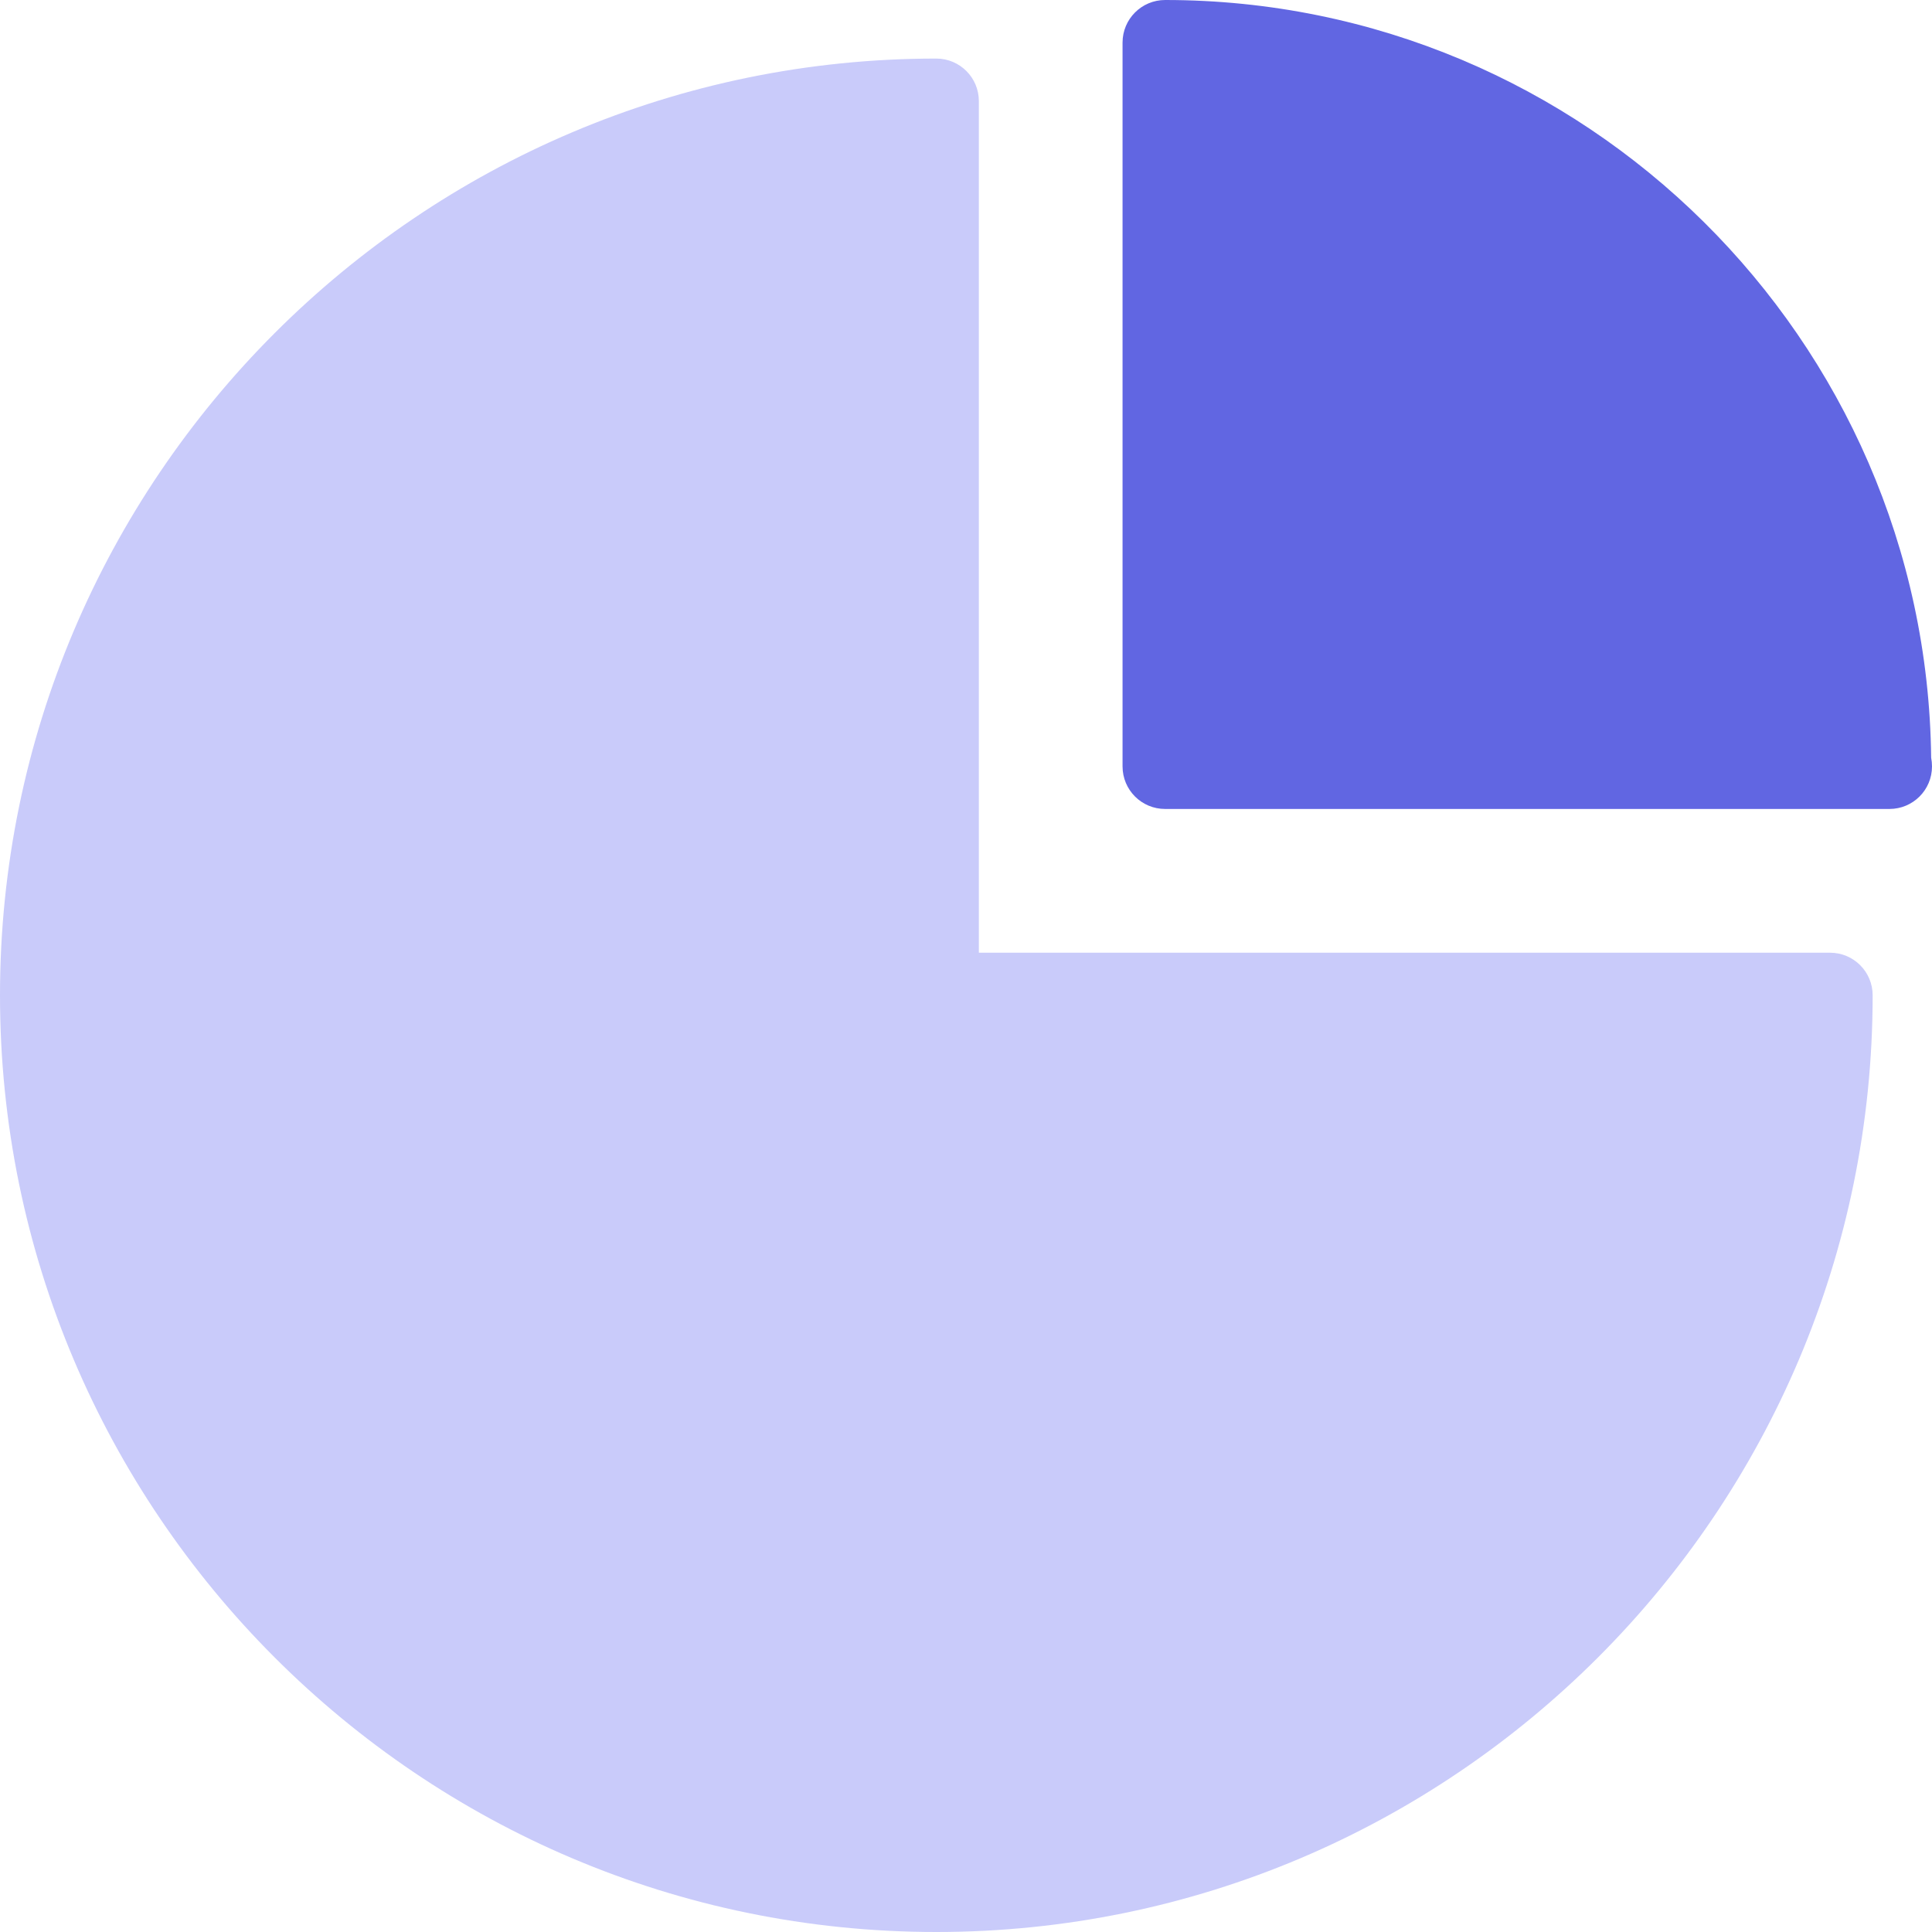
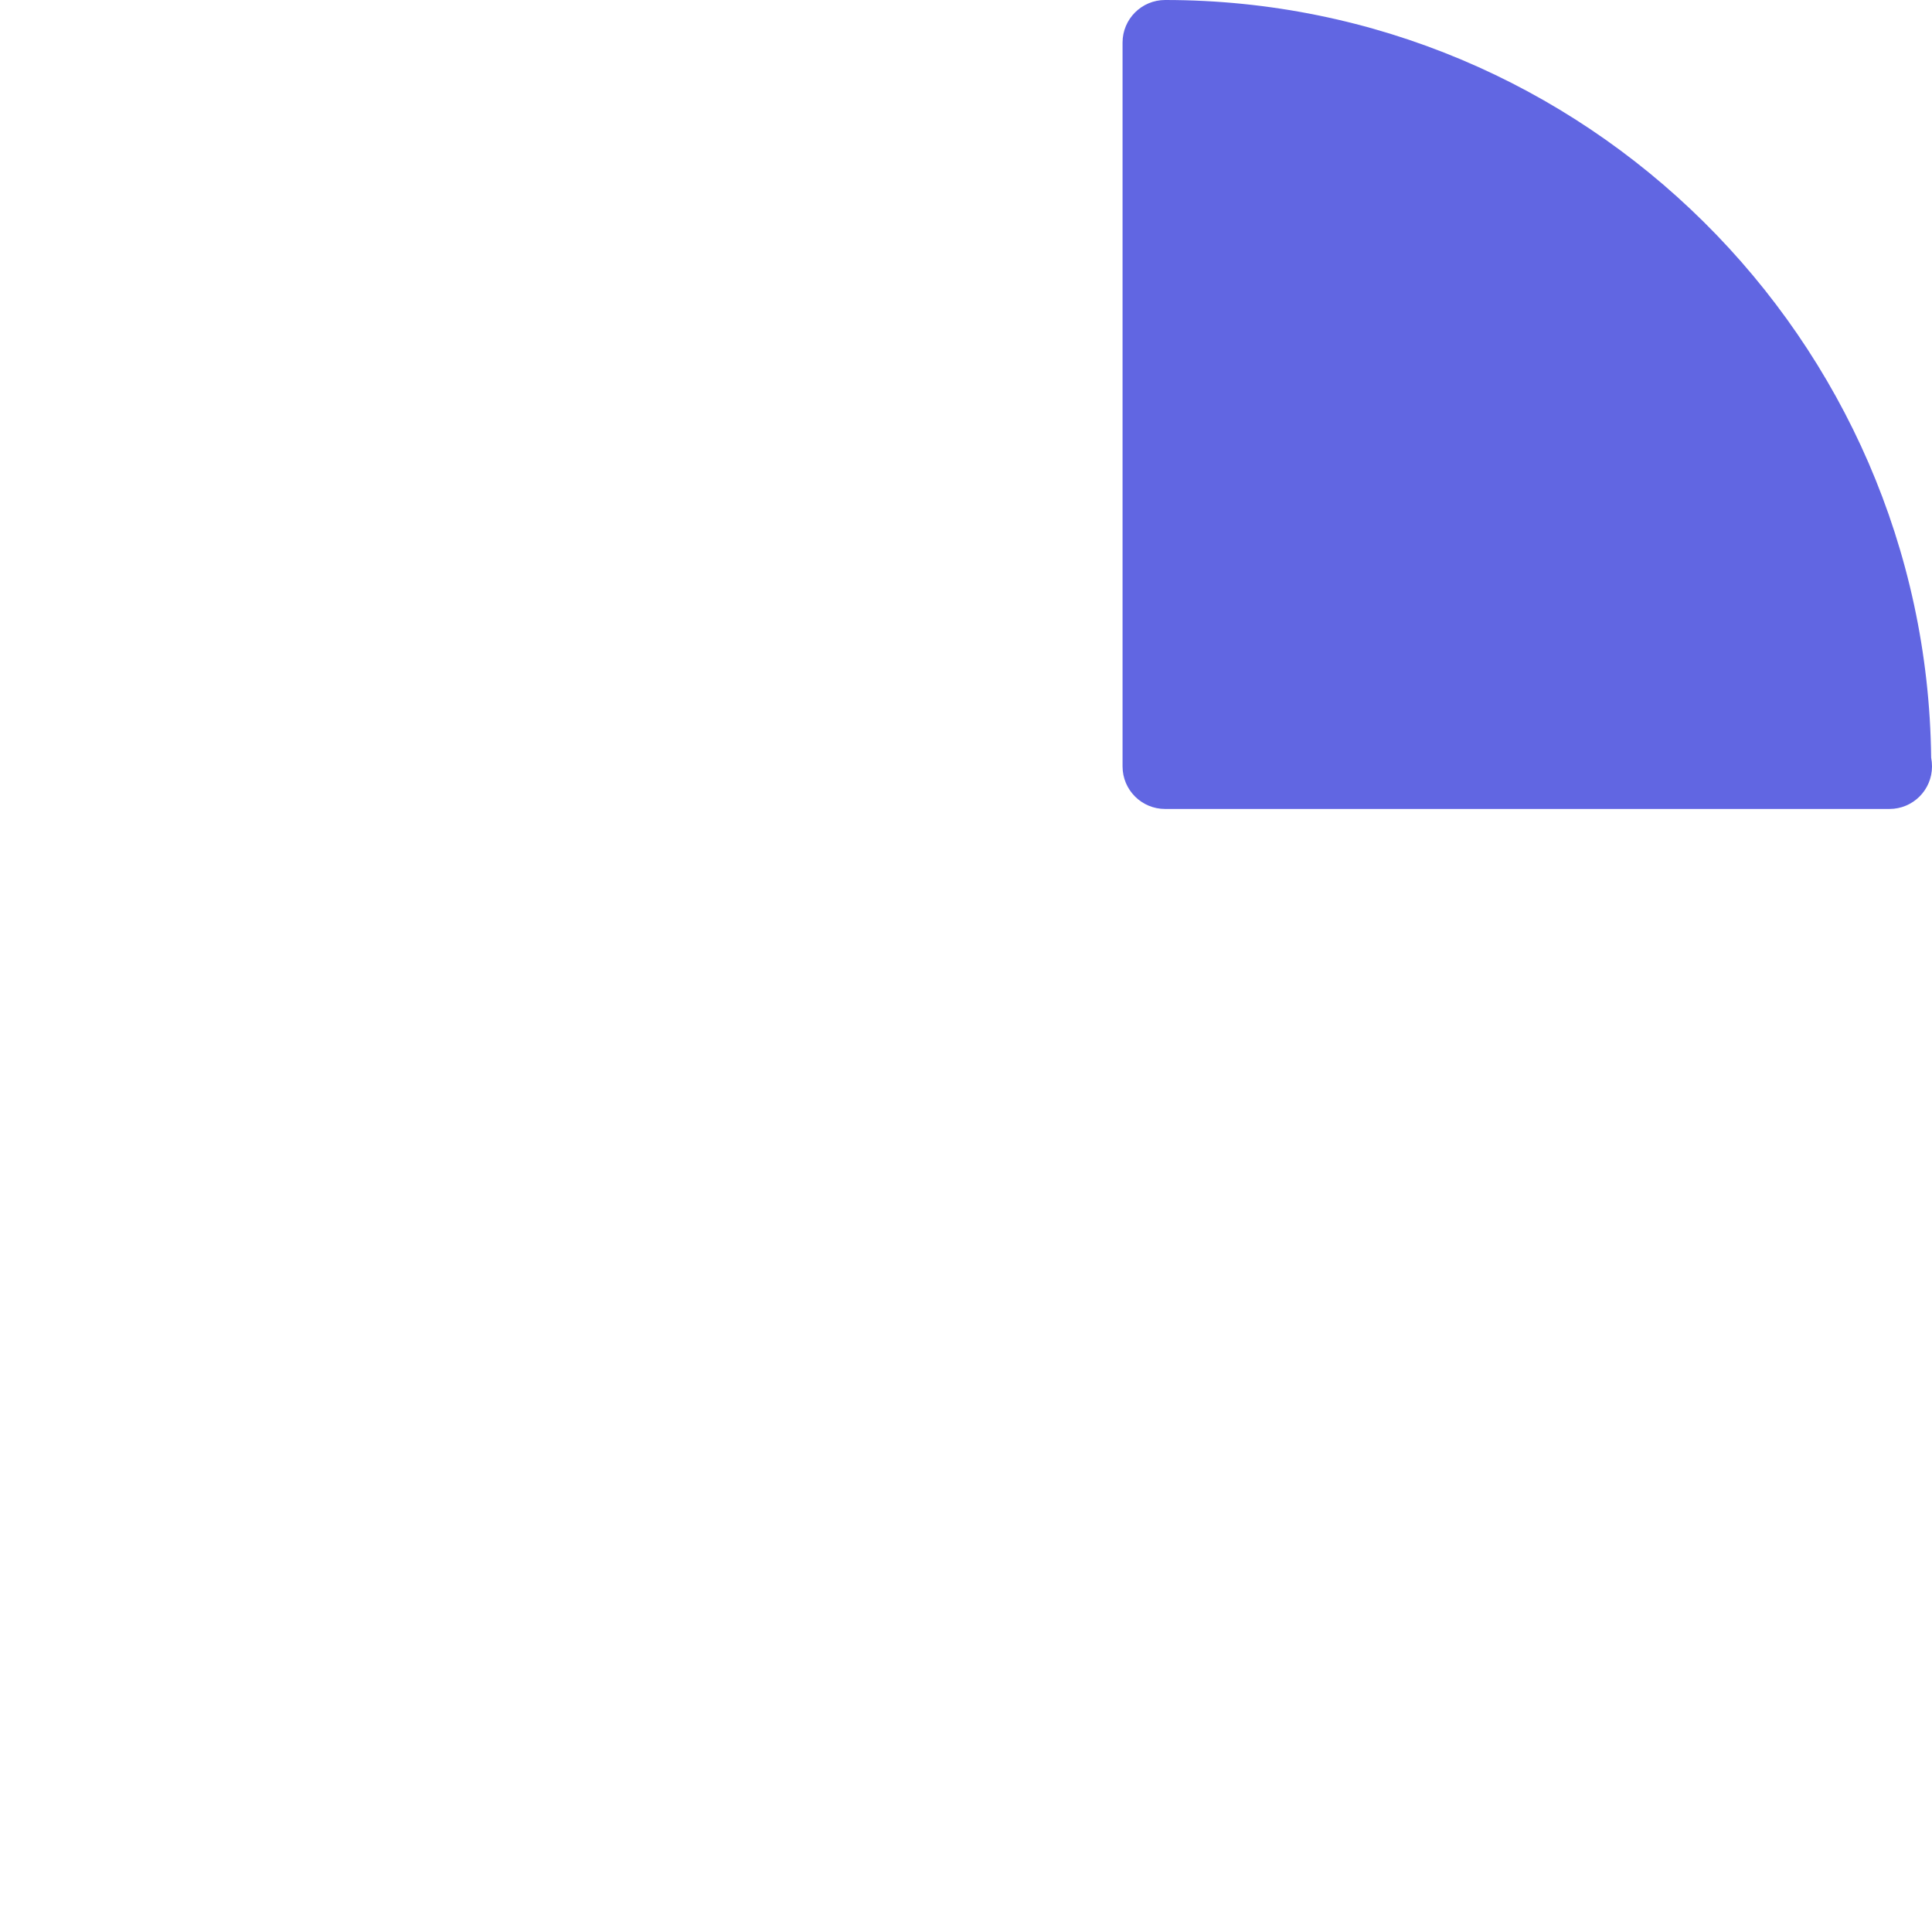
<svg xmlns="http://www.w3.org/2000/svg" width="32" height="32" viewBox="0 0 32 32" fill="none">
-   <path d="M31.017 16.485C31.017 25.04 24.06 32 15.508 32C6.957 32 0 25.04 0 16.485C0 7.93 6.957 0.97 15.508 0.97C15.898 0.97 16.213 1.286 16.213 1.675V15.78H30.312C30.701 15.78 31.017 16.095 31.017 16.485Z" fill="#C9CBFA" />
  <path d="M19.298 13.399H31.281C31.287 13.4 31.292 13.4 31.295 13.399C31.685 13.399 32 13.084 32 12.694C32 12.645 31.995 12.596 31.986 12.549C31.908 5.616 26.246 0 19.298 0C18.908 0 18.593 0.316 18.593 0.705V12.694C18.593 13.084 18.908 13.399 19.298 13.399Z" fill="#6166E2" />
</svg>